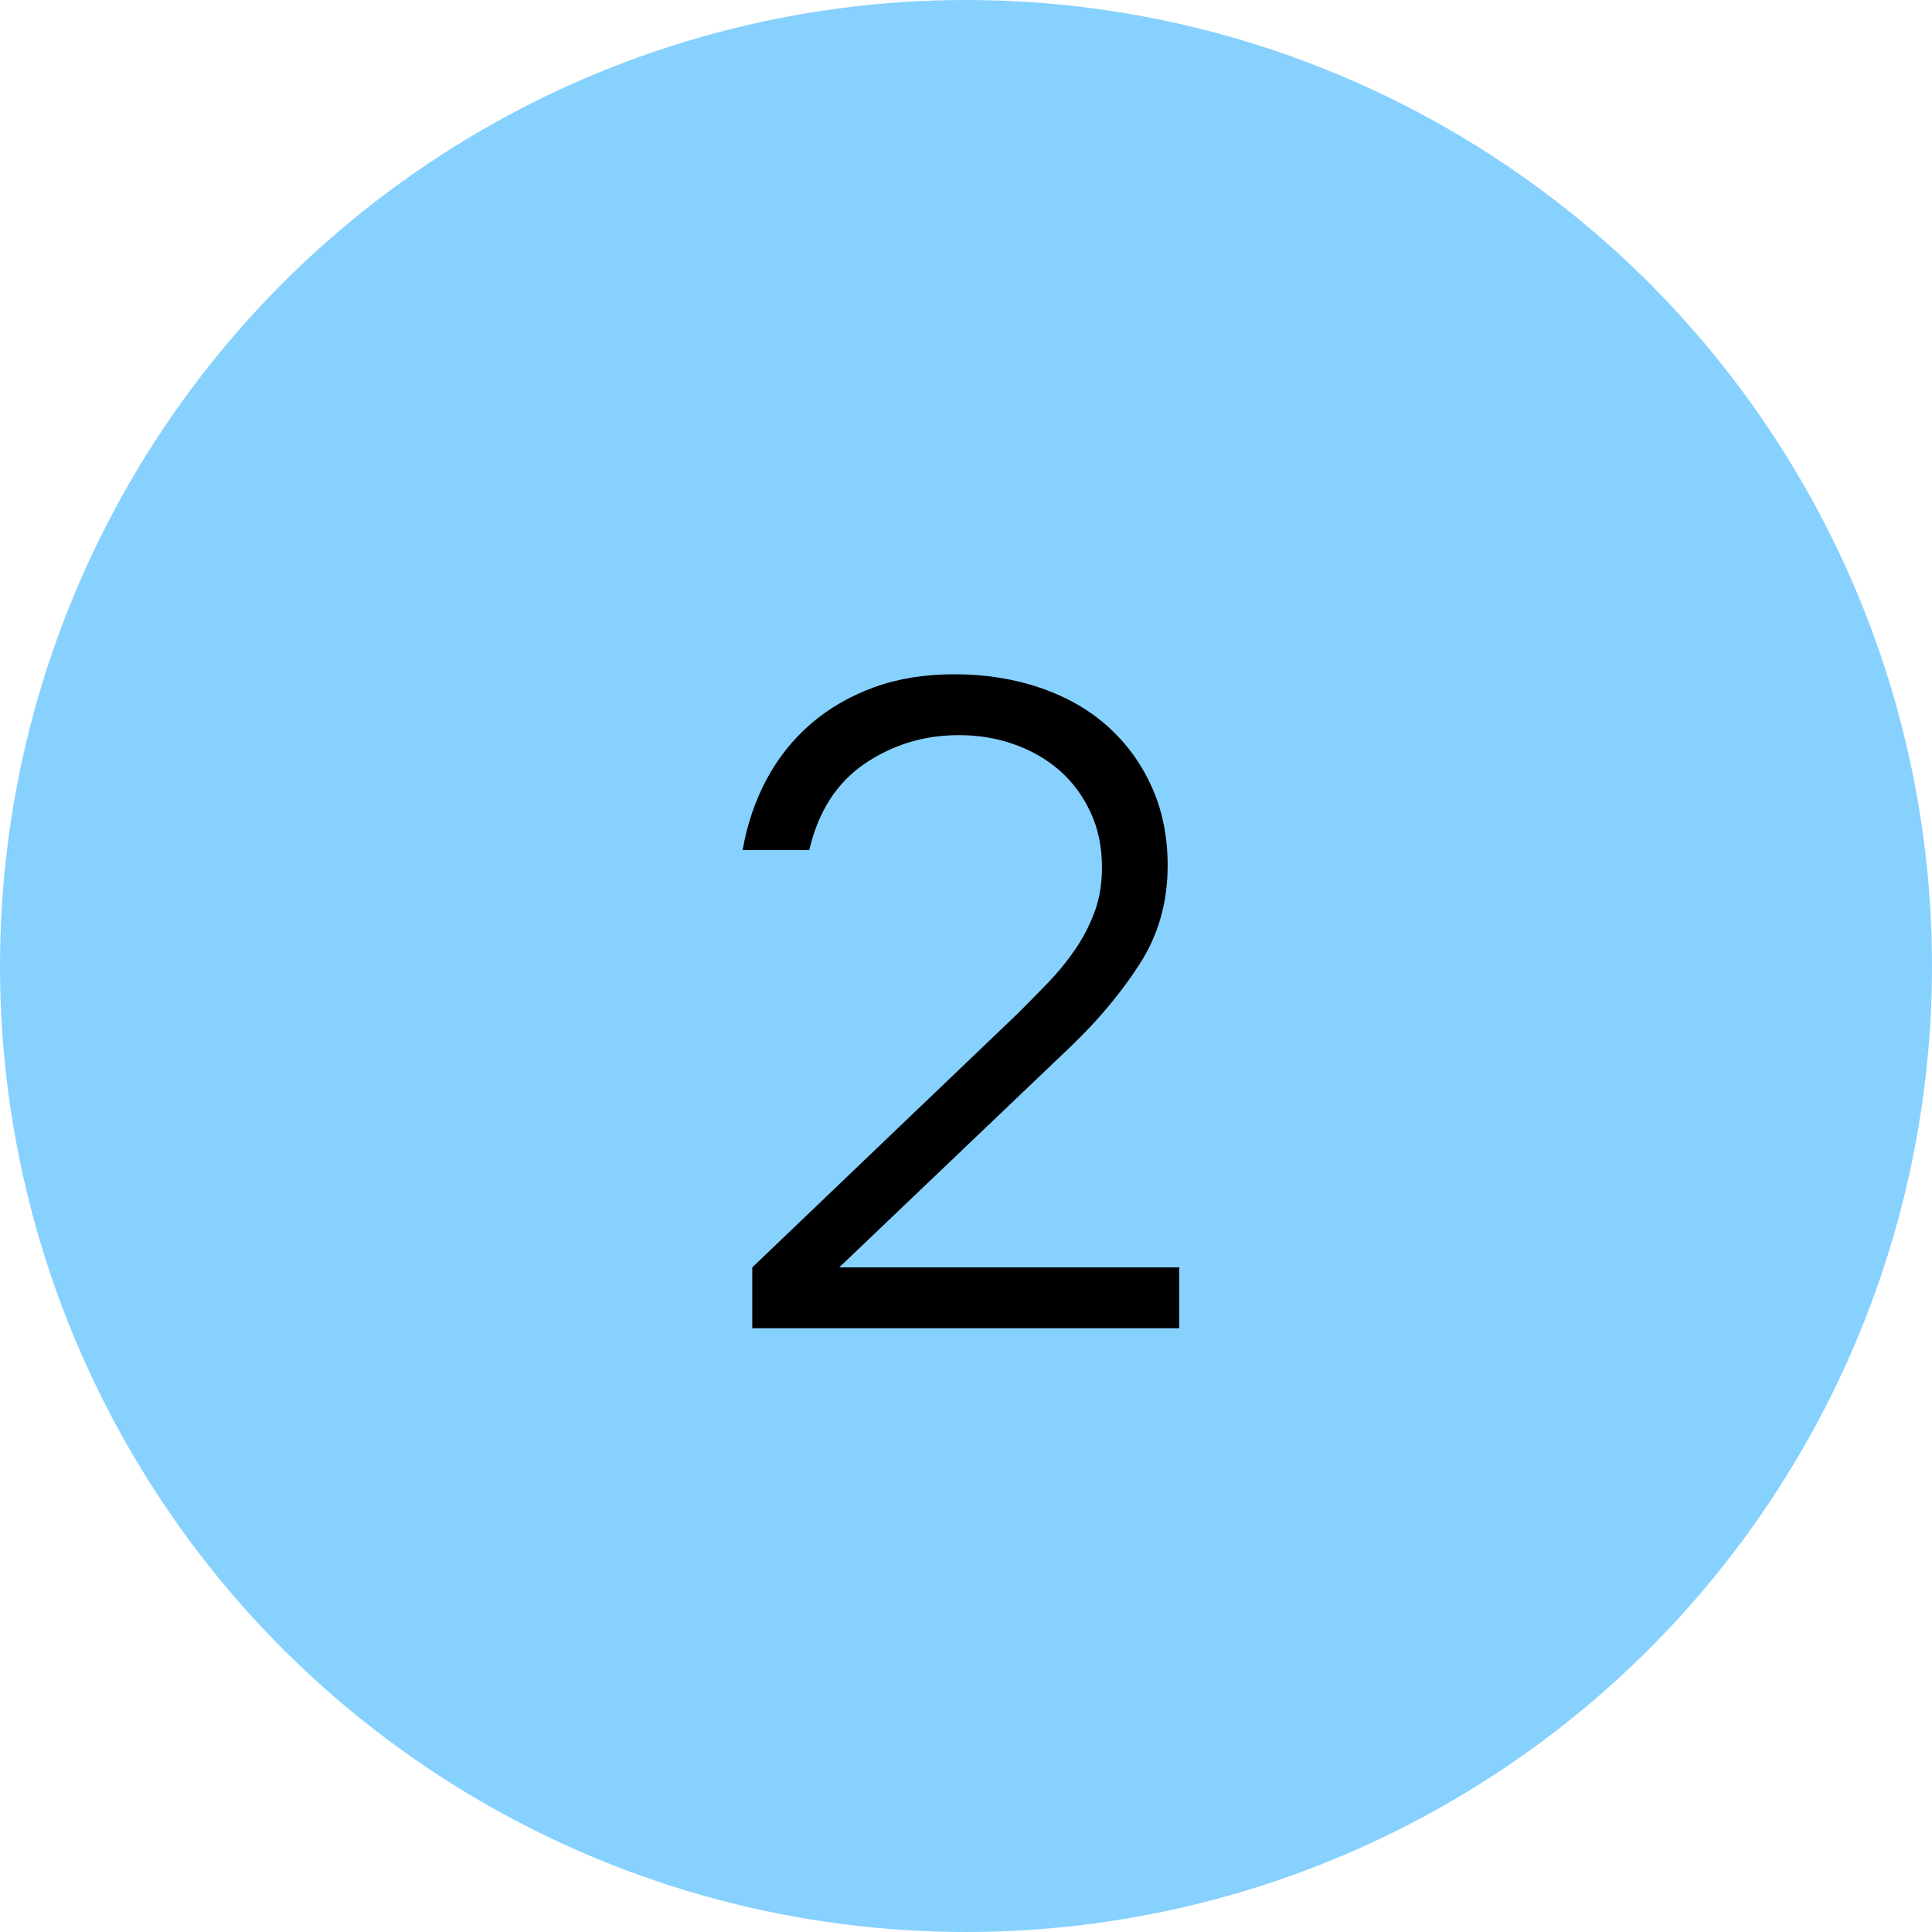
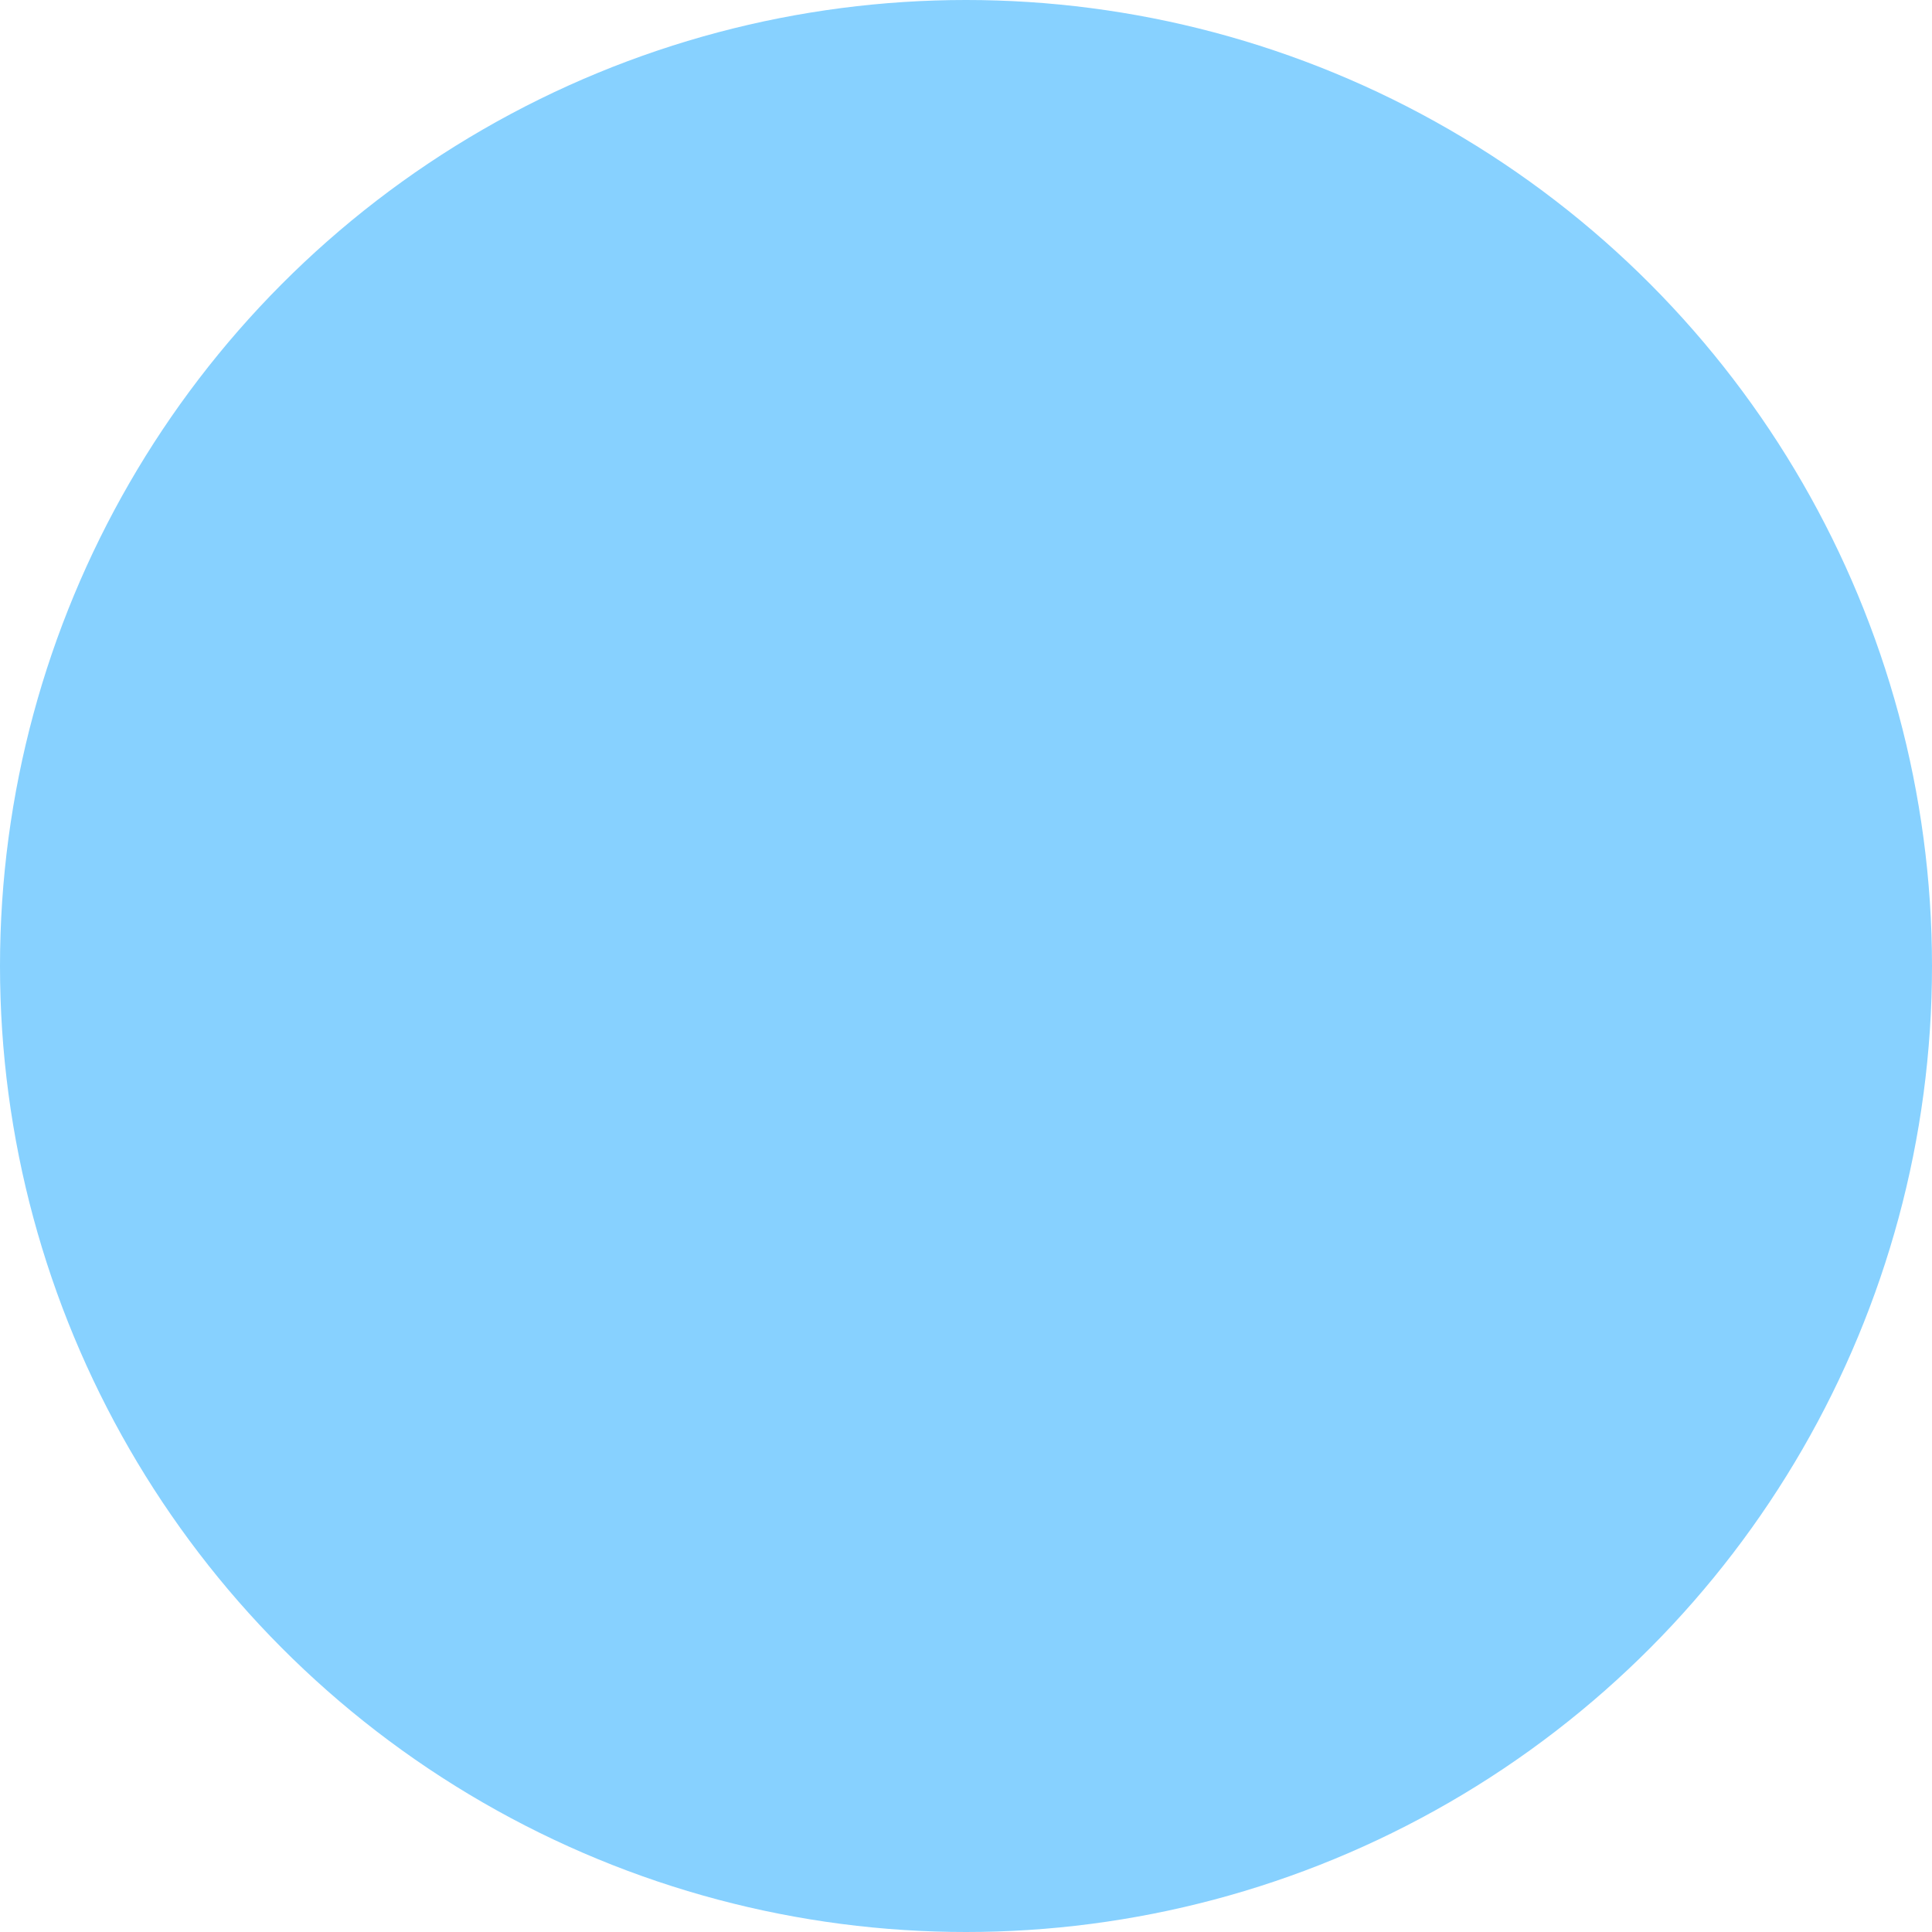
<svg xmlns="http://www.w3.org/2000/svg" width="64" height="64" viewBox="0 0 64 64">
  <g fill="none" fill-rule="evenodd">
    <circle cx="32" cy="32" r="32" fill="#87D1FF" />
-     <path fill="#000" fill-rule="nonzero" d="M39.064,44 L39.064,41.984 L27.8,41.984 L35.448,34.688 C36.365,33.813 37.133,32.896 37.752,31.936 C38.371,30.976 38.68,29.888 38.68,28.672 C38.68,27.712 38.504,26.843 38.152,26.064 C37.8,25.285 37.315,24.619 36.696,24.064 C36.077,23.509 35.331,23.083 34.456,22.784 C33.581,22.485 32.632,22.336 31.608,22.336 C30.627,22.336 29.741,22.48 28.952,22.768 C28.163,23.056 27.469,23.456 26.872,23.968 C26.275,24.48 25.784,25.093 25.4,25.808 C25.016,26.523 24.749,27.307 24.6,28.16 L24.6,28.16 L26.808,28.16 C27.107,26.88 27.72,25.925 28.648,25.296 C29.576,24.667 30.616,24.352 31.768,24.352 C32.408,24.352 33.016,24.453 33.592,24.656 C34.168,24.859 34.669,25.147 35.096,25.52 C35.523,25.893 35.864,26.352 36.12,26.896 C36.376,27.44 36.504,28.053 36.504,28.736 C36.504,29.291 36.419,29.792 36.248,30.24 C36.077,30.688 35.859,31.104 35.592,31.488 C35.325,31.872 35.027,32.235 34.696,32.576 C34.365,32.917 34.04,33.248 33.72,33.568 L33.72,33.568 L24.92,41.984 L24.92,44 L39.064,44 Z" />
  </g>
</svg>